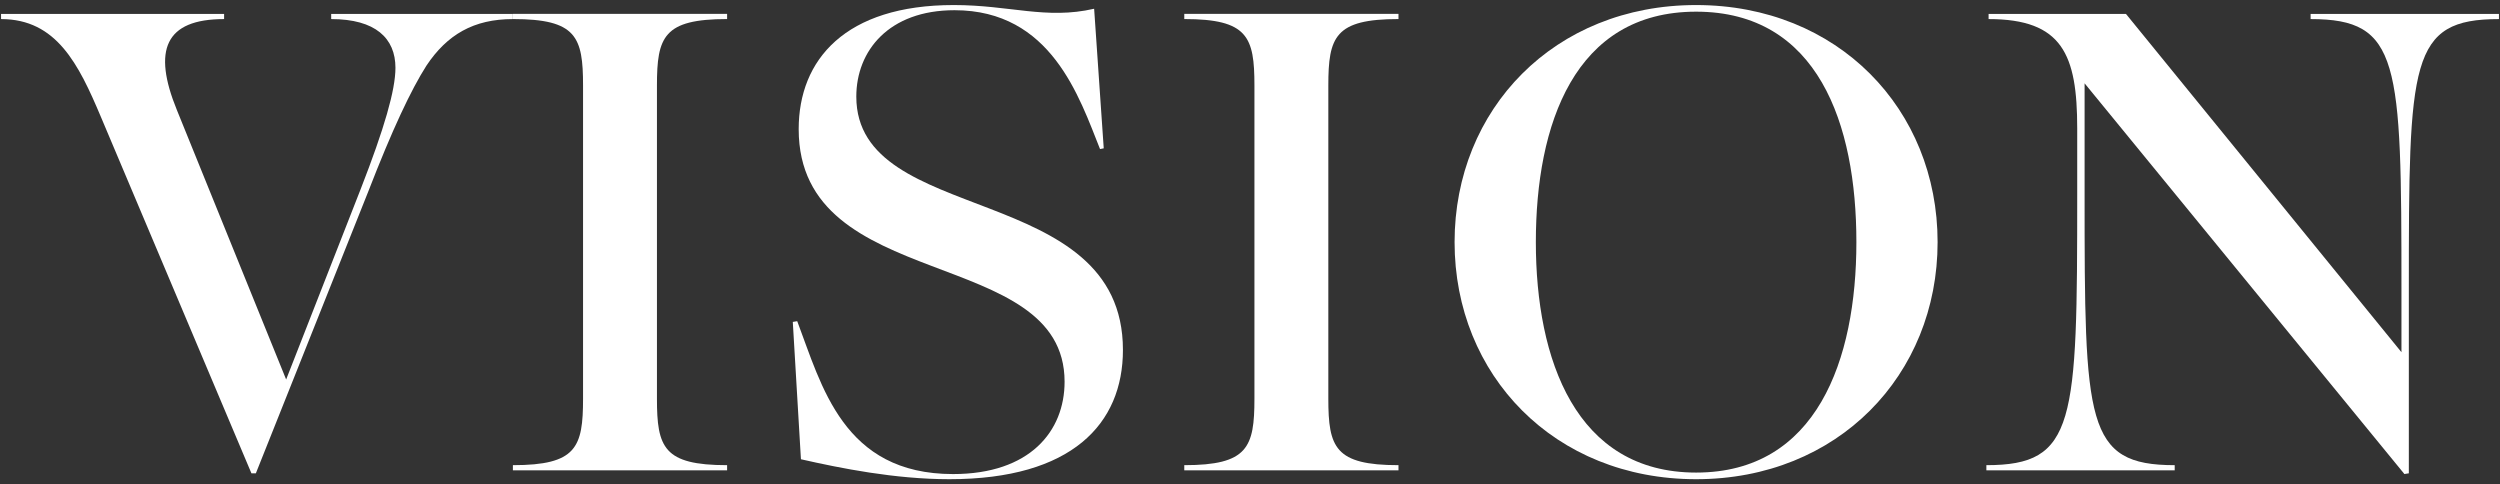
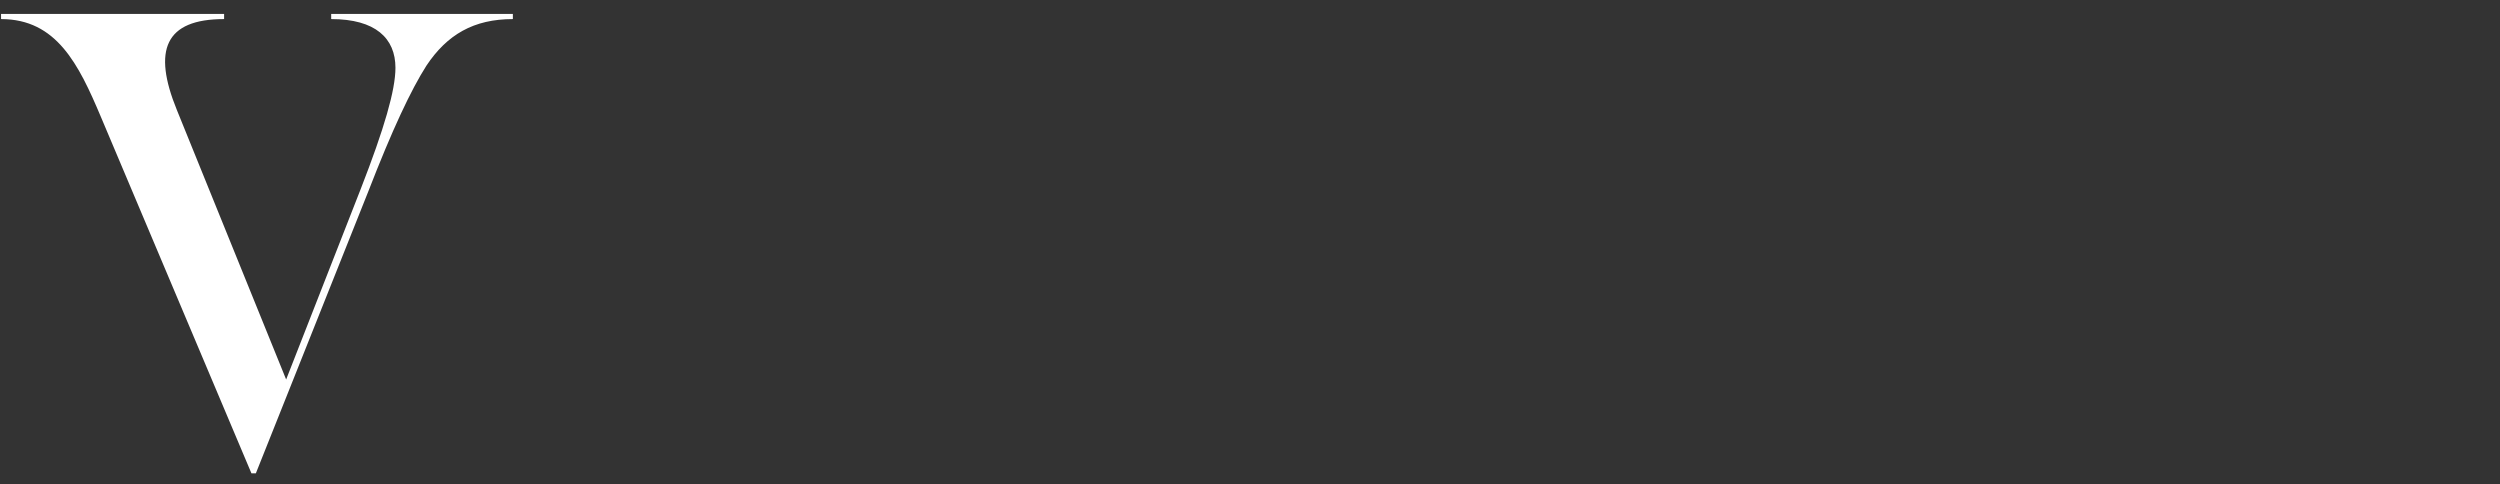
<svg xmlns="http://www.w3.org/2000/svg" version="1.1" viewBox="0 0 857 166">
  <rect x="0" y="0" width="857" height="166" fill="#333333" stroke="none" />
  <defs>
    <style>
      .cls-1 {
        fill: #fff;
      }
    </style>
  </defs>
  <path class="cls-1" d="M34.54,39.96C26.95,21.98,19.35,6.54.36,6.54v-1.77h76.46v1.77c-20.26,0-24.56,10.63-16.2,31.14l37.47,92.41,25.57-65.32c8.1-20.76,11.9-33.93,11.9-41.52,0-10.13-6.84-16.71-22.03-16.71v-1.77h62.28v1.77c-13.42,0-22.53,5.32-29.62,15.95-5.32,8.36-11.65,21.77-20,43.3l-38.48,96.46h-1.52L34.54,39.96Z" />
-   <path class="cls-1" d="M175.82,159.46c21.77,0,24.05-6.08,24.05-22.79V29.32c0-16.71-2.28-22.79-24.05-22.79v-1.77h73.43v1.77c-21.77,0-24.05,6.08-24.05,22.79v107.35c0,16.71,2.28,22.79,24.05,22.79v1.77h-73.43v-1.77Z" />
-   <path class="cls-1" d="M274.56,157.44l-2.79-47.09,1.52-.25c8.36,22.03,15.7,52.41,53.42,52.41,26.33,0,38.23-14.68,38.23-31.65,0-47.09-91.15-29.88-91.15-86.59,0-23.8,15.95-42.54,53.17-42.54,19.24,0,31.65,5.06,48.11,1.27l3.29,47.85-1.27.25c-7.09-17.72-16.71-47.6-49.88-47.6-22.53,0-33.67,13.92-33.67,29.62,0,44.81,91.4,28.61,91.4,86.84,0,25.32-17.47,44.31-59.5,44.31-18.74,0-37.47-3.8-50.89-6.84Z" />
-   <path class="cls-1" d="M405.97,159.46c21.77,0,24.05-6.08,24.05-22.79V29.32c0-16.71-2.28-22.79-24.05-22.79v-1.77h73.43v1.77c-21.77,0-24.05,6.08-24.05,22.79v107.35c0,16.71,2.28,22.79,24.05,22.79v1.77h-73.43v-1.77Z" />
-   <path class="cls-1" d="M498.63,83c0-45.57,34.18-81.27,82.79-81.27s82.79,35.7,82.79,81.27-34.18,81.27-82.79,81.27-82.79-35.7-82.79-81.27ZM636.37,83c0-40.51-13.17-79-54.94-79s-54.94,38.74-54.94,79,13.67,79,54.94,79,54.94-38.49,54.94-79Z" />
-   <path class="cls-1" d="M680.93,159.46c30.64,0,31.14-14.43,31.14-92.92v-22.53c0-25.32-5.06-37.47-30.38-37.47v-1.77h47.09l94.44,115.96v-21.27c0-78.49-.51-92.92-31.14-92.92v-1.77h64.56v1.77c-30.64,0-30.89,14.43-30.89,92.92v62.79l-1.52.25-109.63-133.94v37.98c0,78.49.25,92.92,30.89,92.92v1.77h-64.56v-1.77Z" />
</svg>